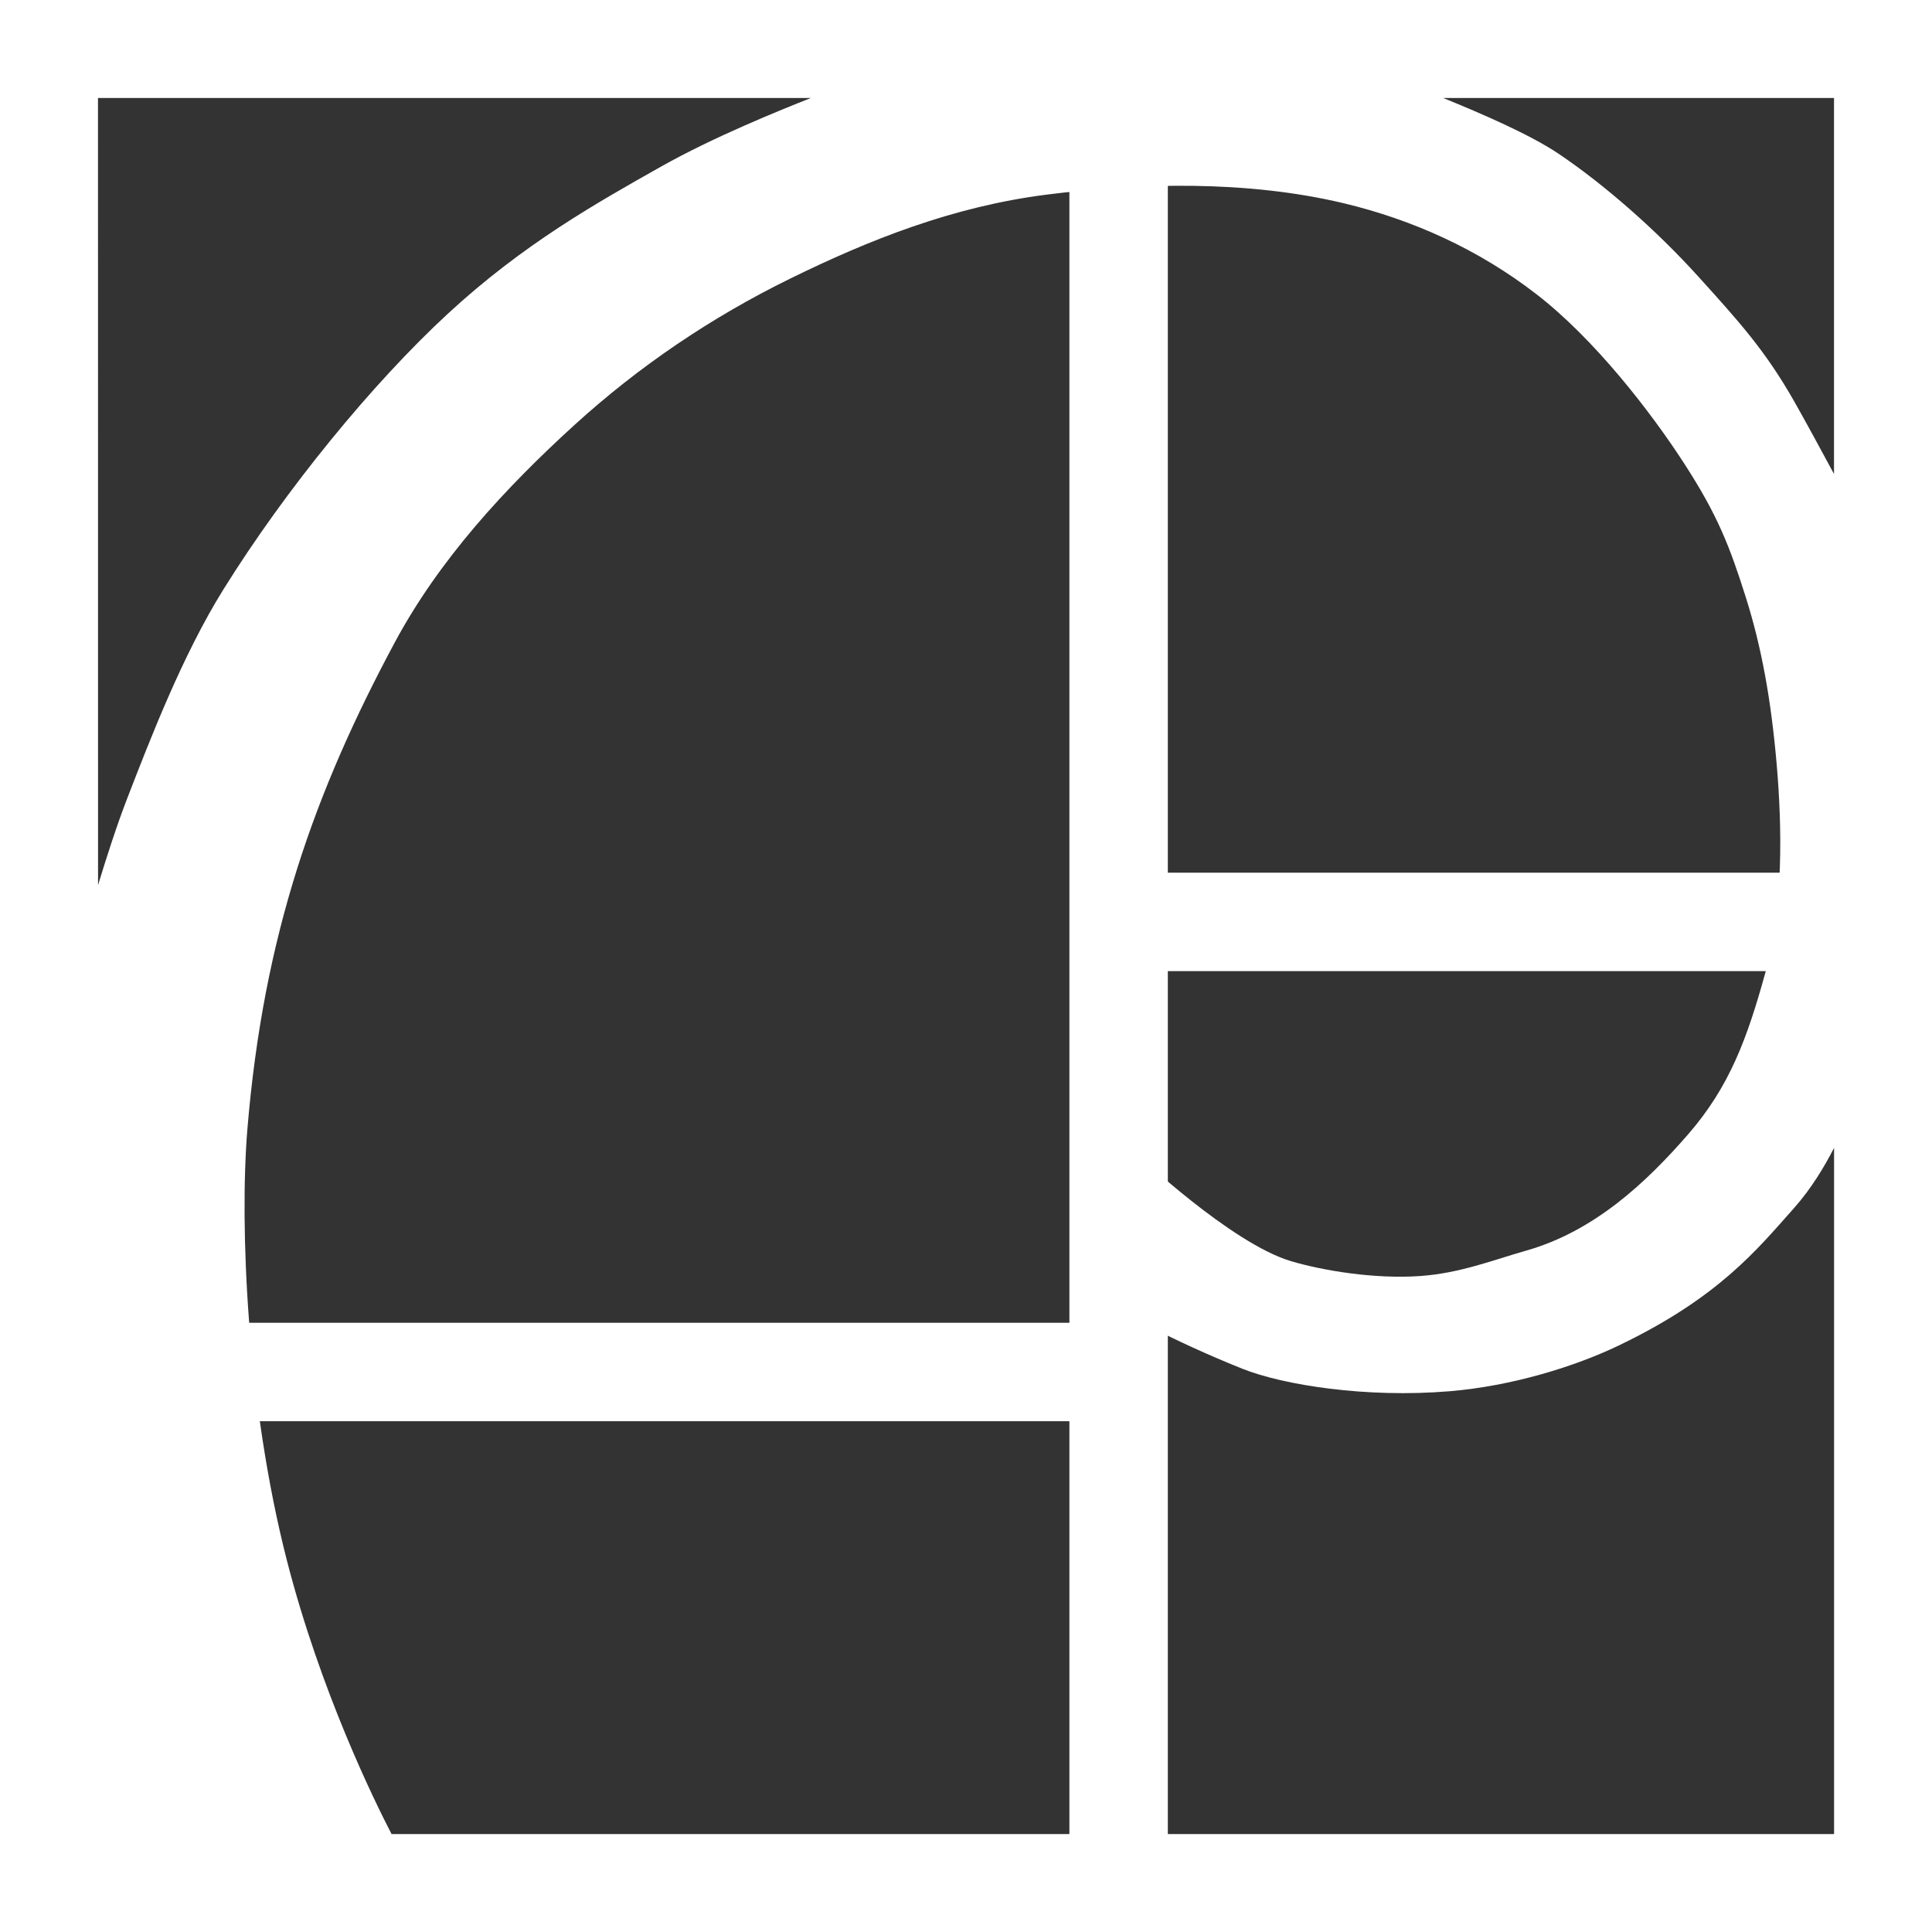
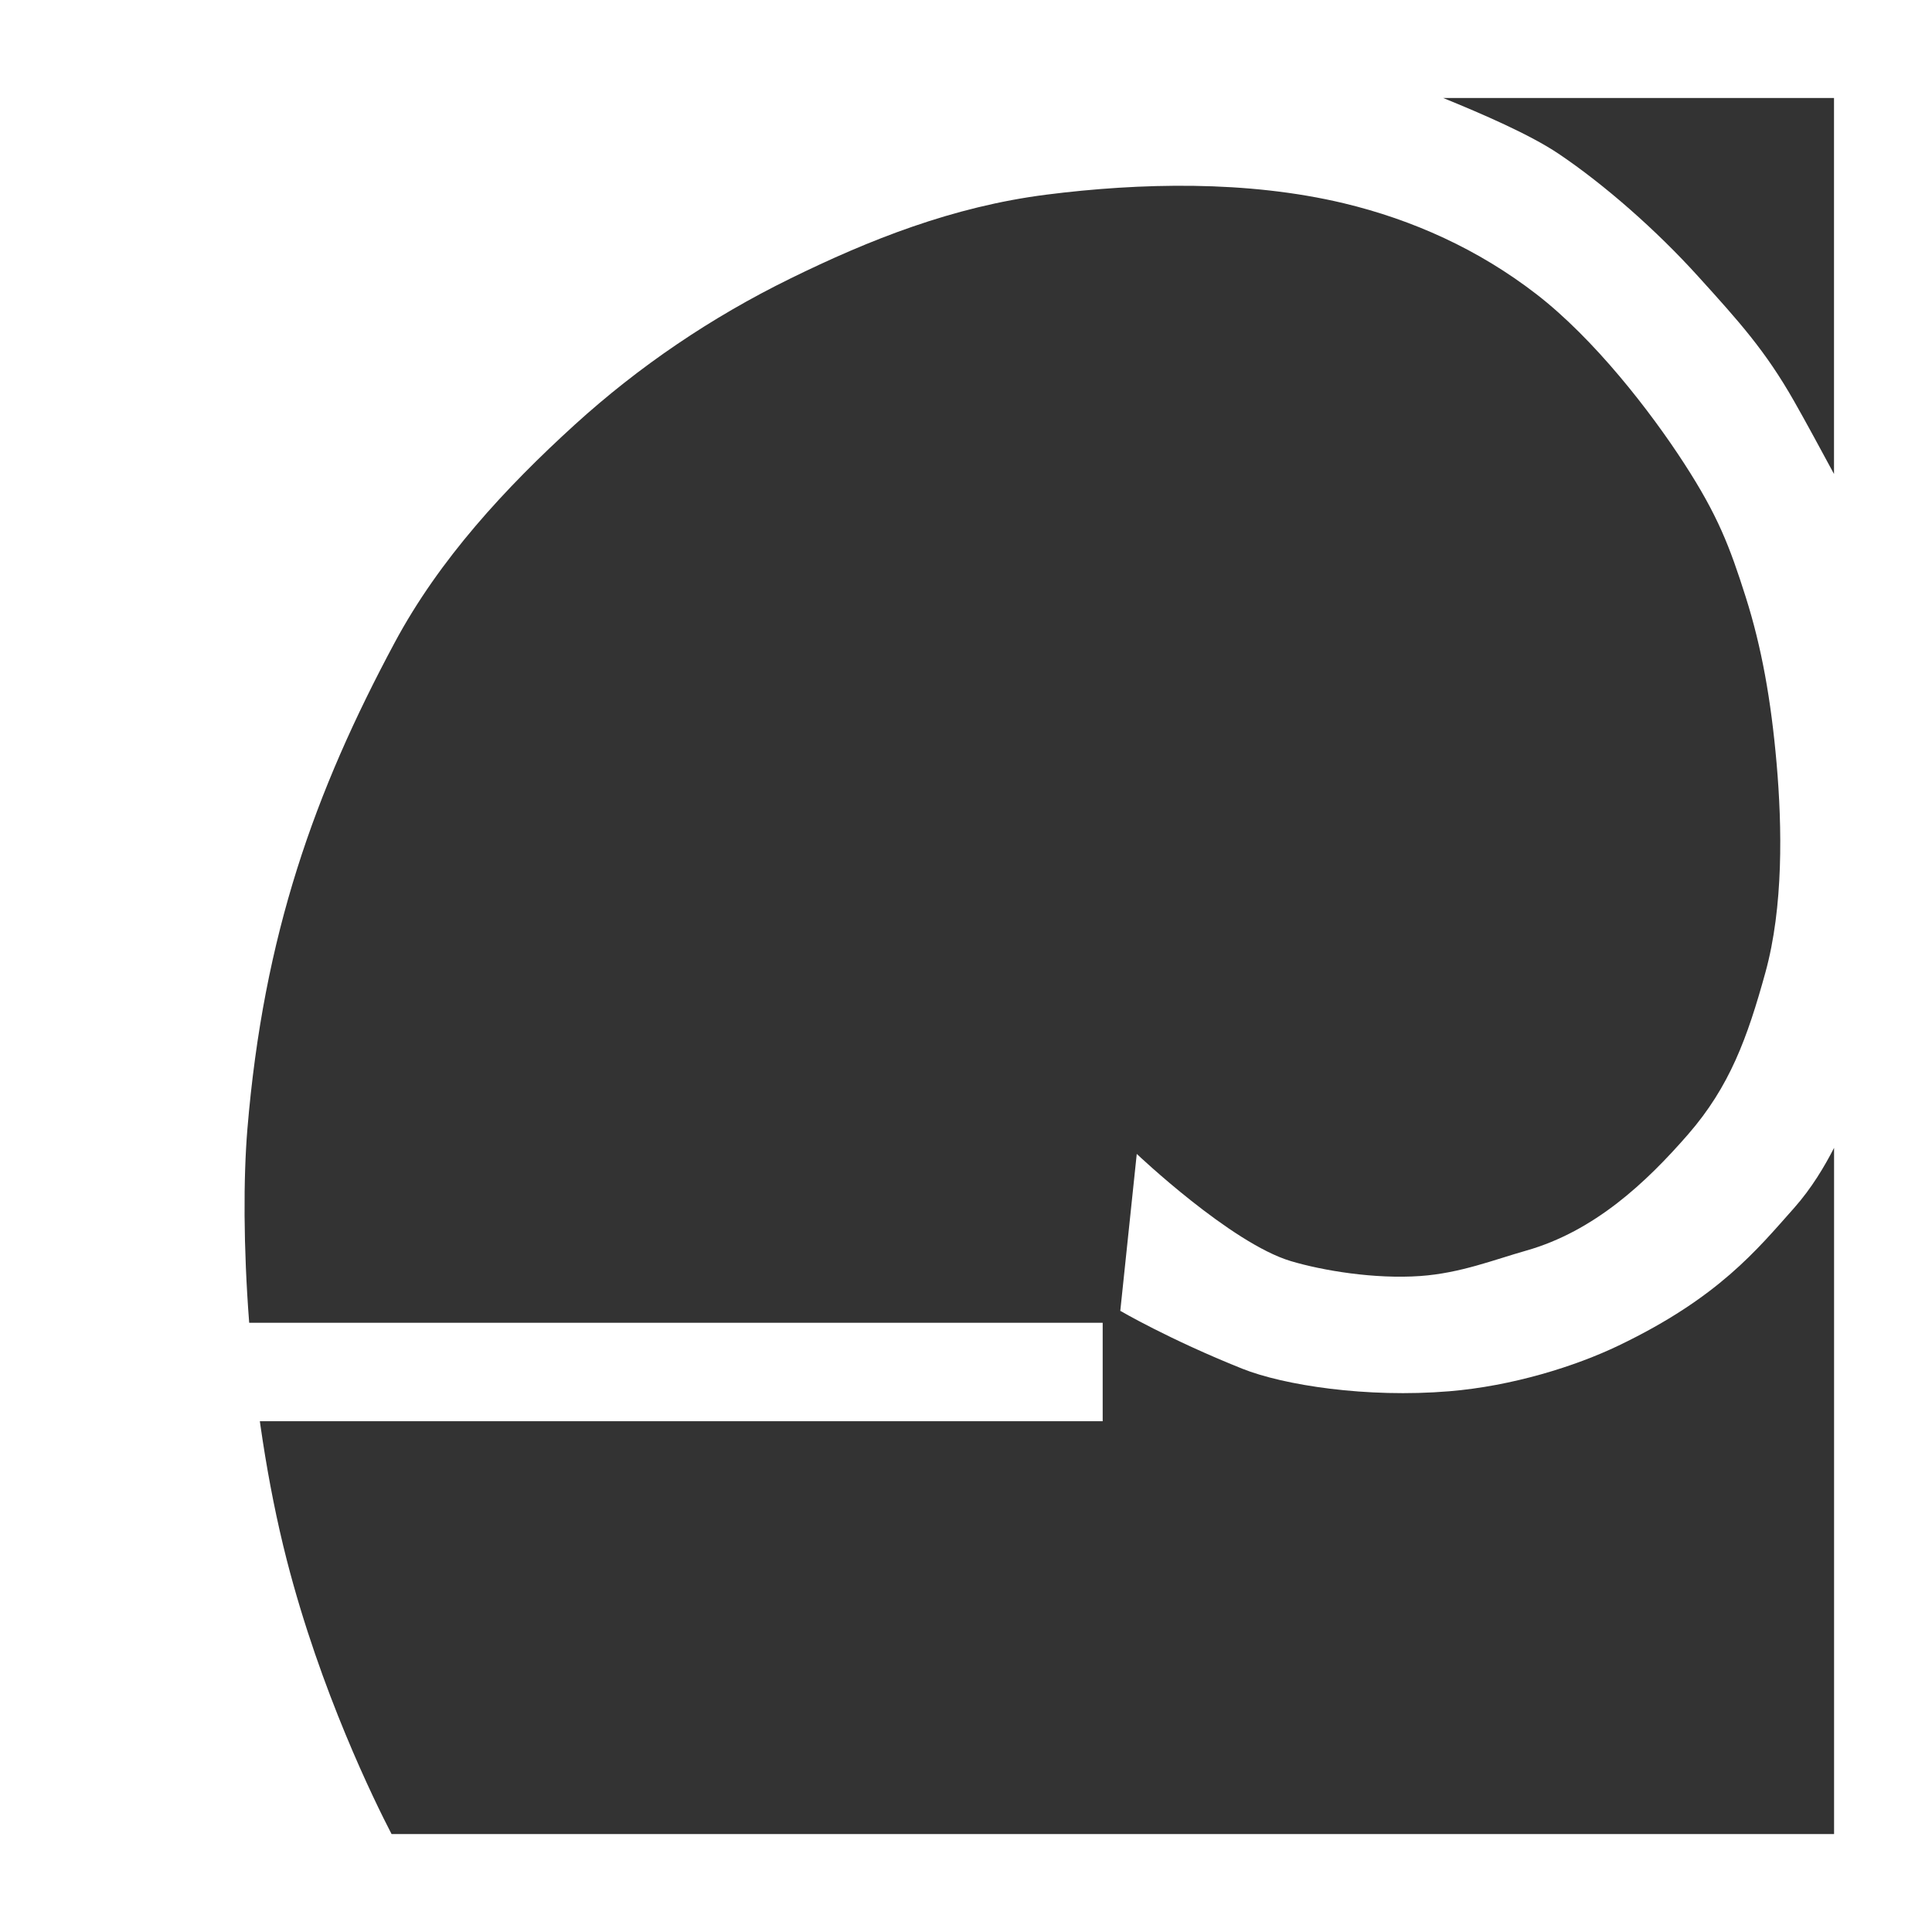
<svg xmlns="http://www.w3.org/2000/svg" width="3.413cm" height="3.413cm" viewBox="0 0 34.129 34.129" version="1.1" id="svg1" xml:space="preserve">
  <rect x="0" y="0" width="34.129" height="34.129" fill="#333333" stroke="none" />
  <defs id="defs1" />
  <g id="layer1" transform="translate(242.453,-419.221)">
    <g id="g26" style="fill:#ffffff;fill-opacity:1" transform="translate(-183.339,112.224)">
-       <path id="path24" style="fill:#ffffff;fill-opacity:1;stroke-width:0.653;stroke-linejoin:bevel" d="m -59.114,306.997 v 34.129 h 34.129 v -34.129 z m 1.731,1.731 h 12.593 c -0.546,0.216 -1.722,0.691 -2.641,1.209 -1.16,0.654 -2.443,1.375 -3.773,2.603 -1.33,1.229 -2.858,3.094 -3.965,4.872 -0.719,1.155 -1.289,2.632 -1.705,3.708 -0.179,0.463 -0.357,1.018 -0.508,1.513 z m 23.762,0 h 6.905 v 6.642 c -0.241,-0.446 -0.502,-0.929 -0.704,-1.284 -0.506,-0.891 -0.968,-1.403 -1.701,-2.212 -0.733,-0.81 -1.649,-1.615 -2.462,-2.162 -0.503,-0.338 -1.349,-0.704 -2.037,-0.984 z m -4.404,1.552 c 0.894,0.013 1.795,0.104 2.647,0.307 1.22,0.292 2.379,0.814 3.404,1.606 1.025,0.792 2.016,2.072 2.611,2.991 0.595,0.918 0.804,1.467 1.086,2.355 0.282,0.888 0.449,1.822 0.547,2.945 0.098,1.123 0.121,2.537 -0.198,3.692 -0.319,1.156 -0.63,2.014 -1.366,2.86 -0.736,0.846 -1.654,1.712 -2.862,2.054 -0.565,0.16 -1.16,0.398 -1.868,0.448 -0.805,0.057 -1.722,-0.095 -2.286,-0.263 -1.06,-0.316 -2.723,-1.894 -2.723,-1.894 l -0.291,2.772 c 0,0 0.864,0.506 2.154,1.022 0.73,0.292 2.199,0.52 3.656,0.399 1.118,-0.092 2.23,-0.441 2.996,-0.809 1.764,-0.847 2.439,-1.689 3.098,-2.43 0.309,-0.348 0.54,-0.739 0.705,-1.061 v 12.122 h -25.482 c -0.3,-0.579 -1.254,-2.514 -1.851,-4.841 -0.702,-2.74 -0.837,-5.9 -0.696,-7.61 0.285,-3.434 1.188,-5.961 2.604,-8.6 0.787,-1.467 1.951,-2.728 3.182,-3.848 1.134,-1.03 2.404,-1.892 3.804,-2.579 1.4,-0.687 2.87,-1.271 4.521,-1.482 0.826,-0.105 1.713,-0.169 2.608,-0.156 z" />
-       <rect style="fill:#ffffff;fill-opacity:1;stroke-width:0.654;stroke-linejoin:bevel" id="rect24" width="1.739" height="32.834" x="-40.223" y="307.848" />
+       <path id="path24" style="fill:#ffffff;fill-opacity:1;stroke-width:0.653;stroke-linejoin:bevel" d="m -59.114,306.997 v 34.129 h 34.129 v -34.129 z m 1.731,1.731 h 12.593 z m 23.762,0 h 6.905 v 6.642 c -0.241,-0.446 -0.502,-0.929 -0.704,-1.284 -0.506,-0.891 -0.968,-1.403 -1.701,-2.212 -0.733,-0.81 -1.649,-1.615 -2.462,-2.162 -0.503,-0.338 -1.349,-0.704 -2.037,-0.984 z m -4.404,1.552 c 0.894,0.013 1.795,0.104 2.647,0.307 1.22,0.292 2.379,0.814 3.404,1.606 1.025,0.792 2.016,2.072 2.611,2.991 0.595,0.918 0.804,1.467 1.086,2.355 0.282,0.888 0.449,1.822 0.547,2.945 0.098,1.123 0.121,2.537 -0.198,3.692 -0.319,1.156 -0.63,2.014 -1.366,2.86 -0.736,0.846 -1.654,1.712 -2.862,2.054 -0.565,0.16 -1.16,0.398 -1.868,0.448 -0.805,0.057 -1.722,-0.095 -2.286,-0.263 -1.06,-0.316 -2.723,-1.894 -2.723,-1.894 l -0.291,2.772 c 0,0 0.864,0.506 2.154,1.022 0.73,0.292 2.199,0.52 3.656,0.399 1.118,-0.092 2.23,-0.441 2.996,-0.809 1.764,-0.847 2.439,-1.689 3.098,-2.43 0.309,-0.348 0.54,-0.739 0.705,-1.061 v 12.122 h -25.482 c -0.3,-0.579 -1.254,-2.514 -1.851,-4.841 -0.702,-2.74 -0.837,-5.9 -0.696,-7.61 0.285,-3.434 1.188,-5.961 2.604,-8.6 0.787,-1.467 1.951,-2.728 3.182,-3.848 1.134,-1.03 2.404,-1.892 3.804,-2.579 1.4,-0.687 2.87,-1.271 4.521,-1.482 0.826,-0.105 1.713,-0.169 2.608,-0.156 z" />
      <rect style="fill:#ffffff;fill-opacity:1;stroke-width:0.491;stroke-linejoin:bevel" id="rect25" width="1.739" height="18.522" x="-332.103" y="-58.157" transform="rotate(-90)" />
-       <rect style="fill:#ffffff;fill-opacity:1;stroke-width:0.415;stroke-linejoin:bevel" id="rect26" width="1.739" height="13.23" x="-324.152" y="-38.933" transform="rotate(-90)" />
    </g>
  </g>
</svg>